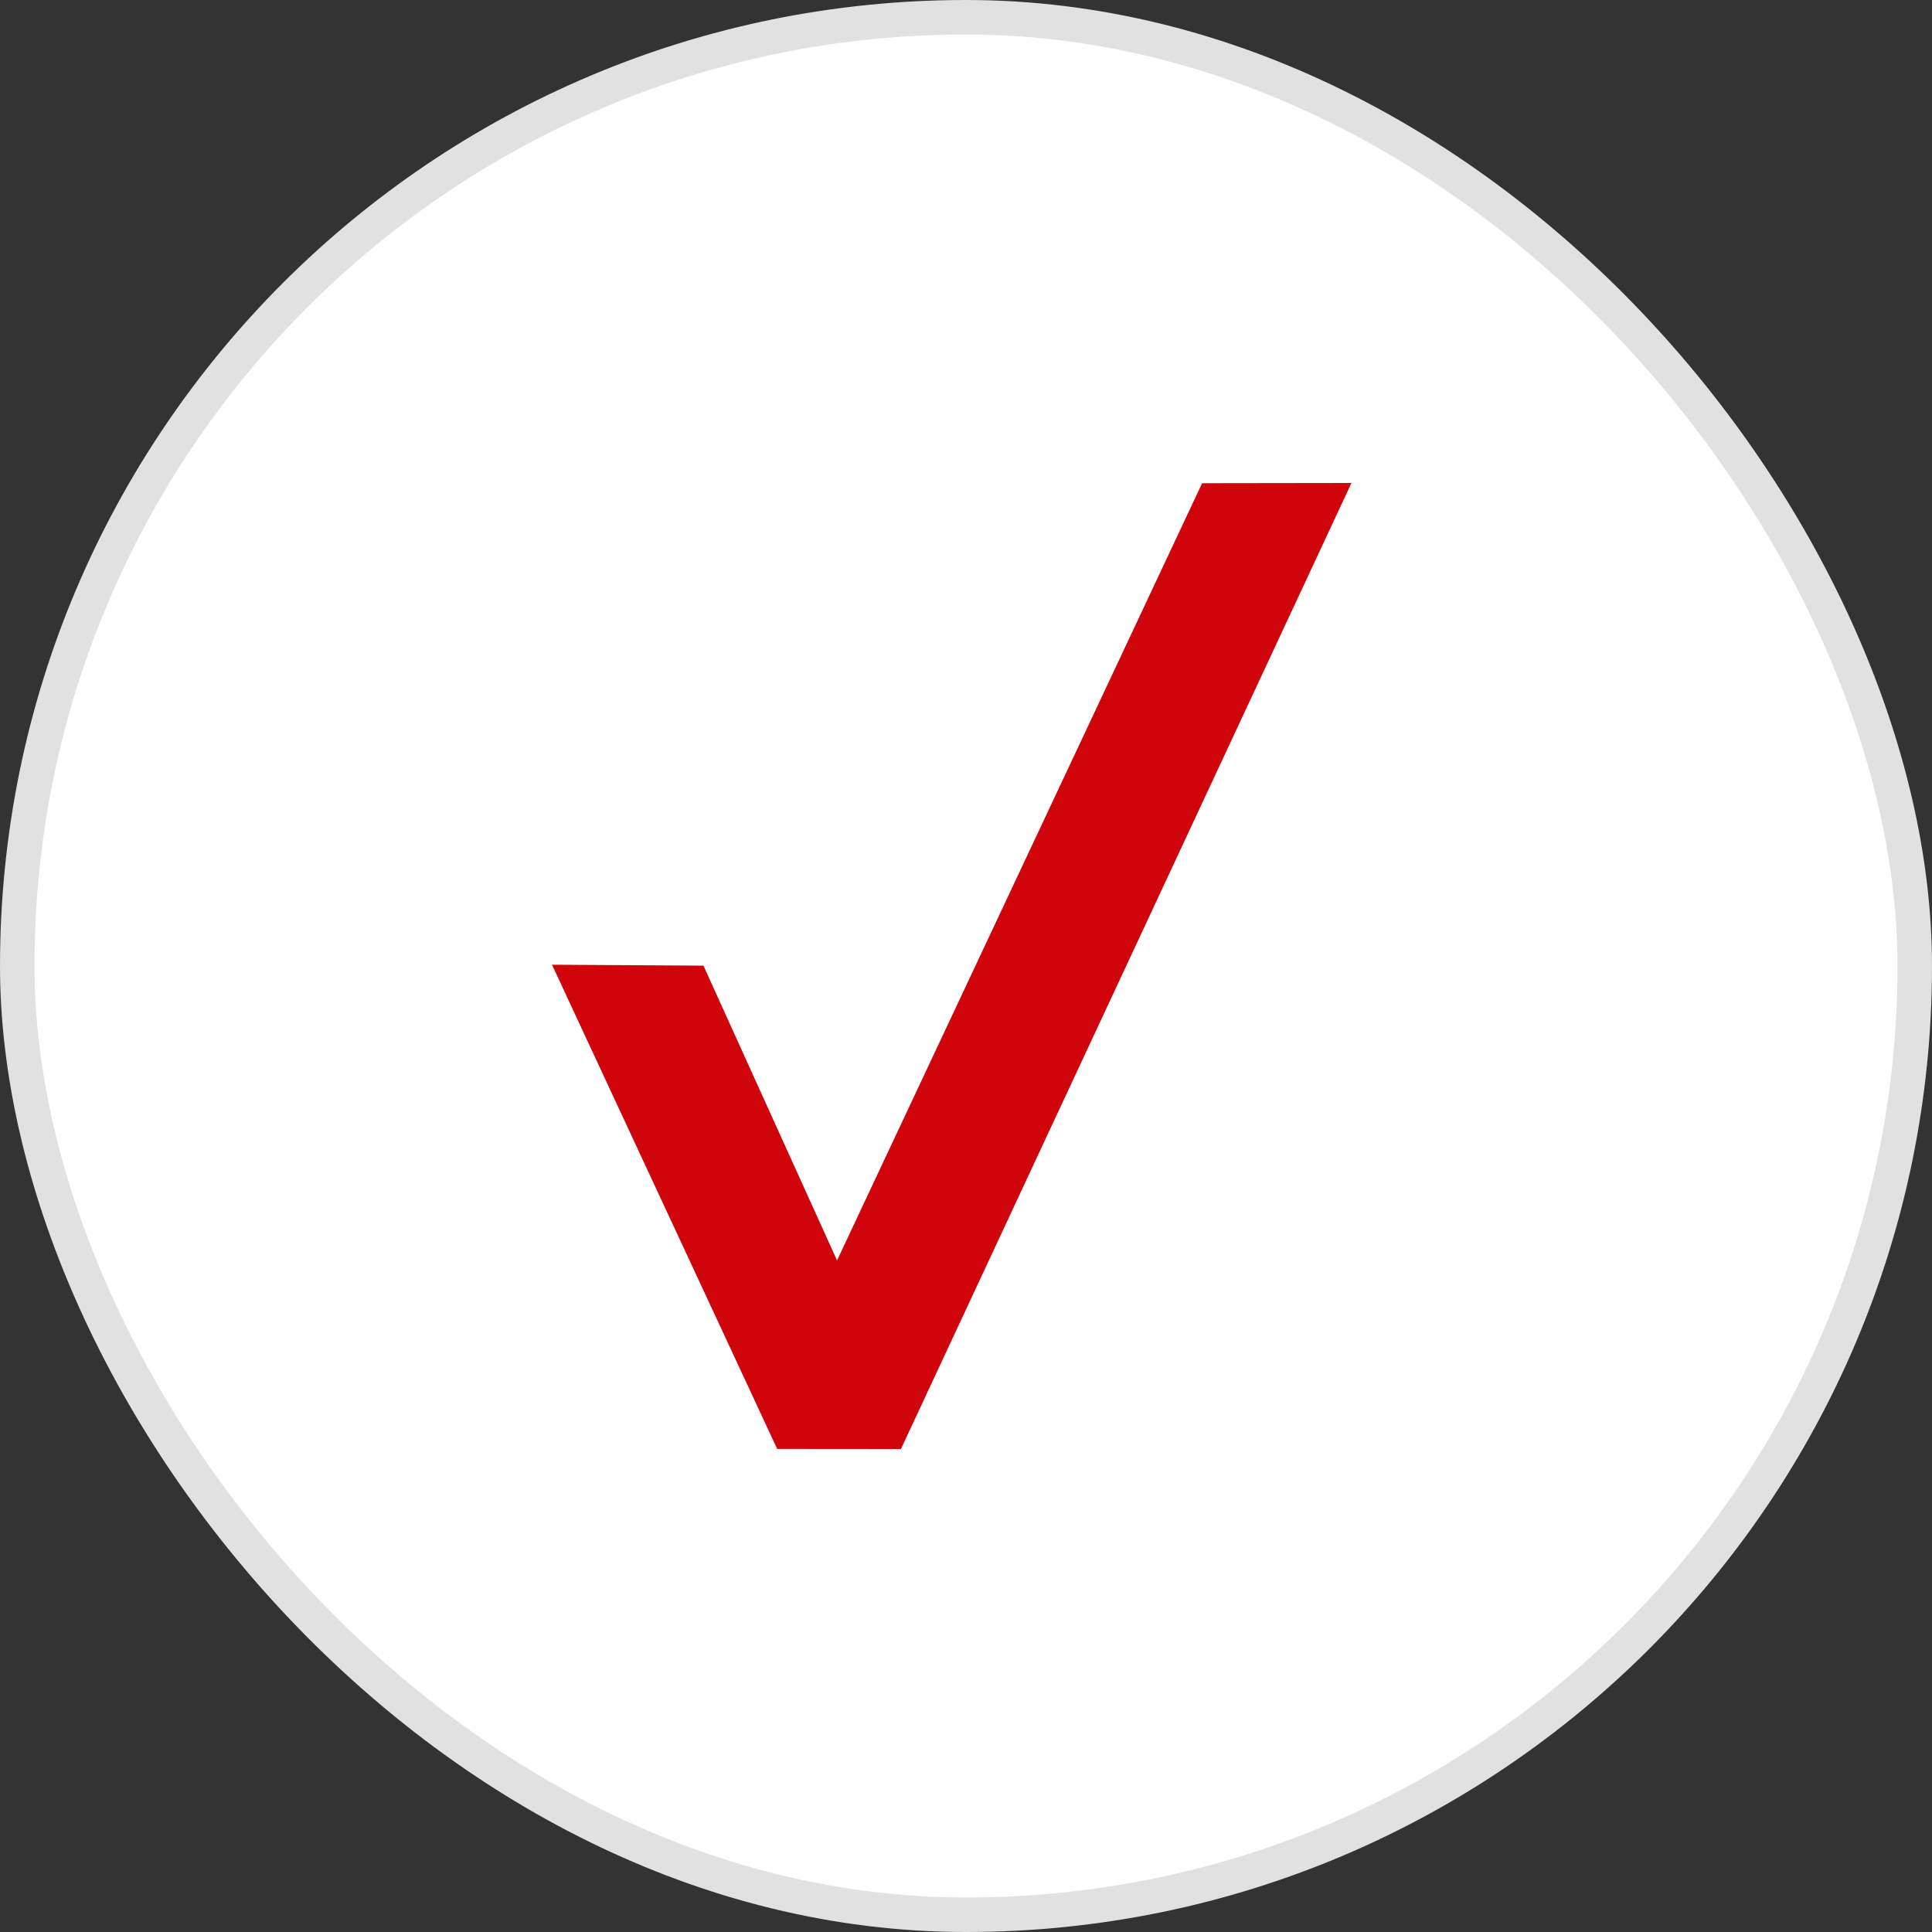
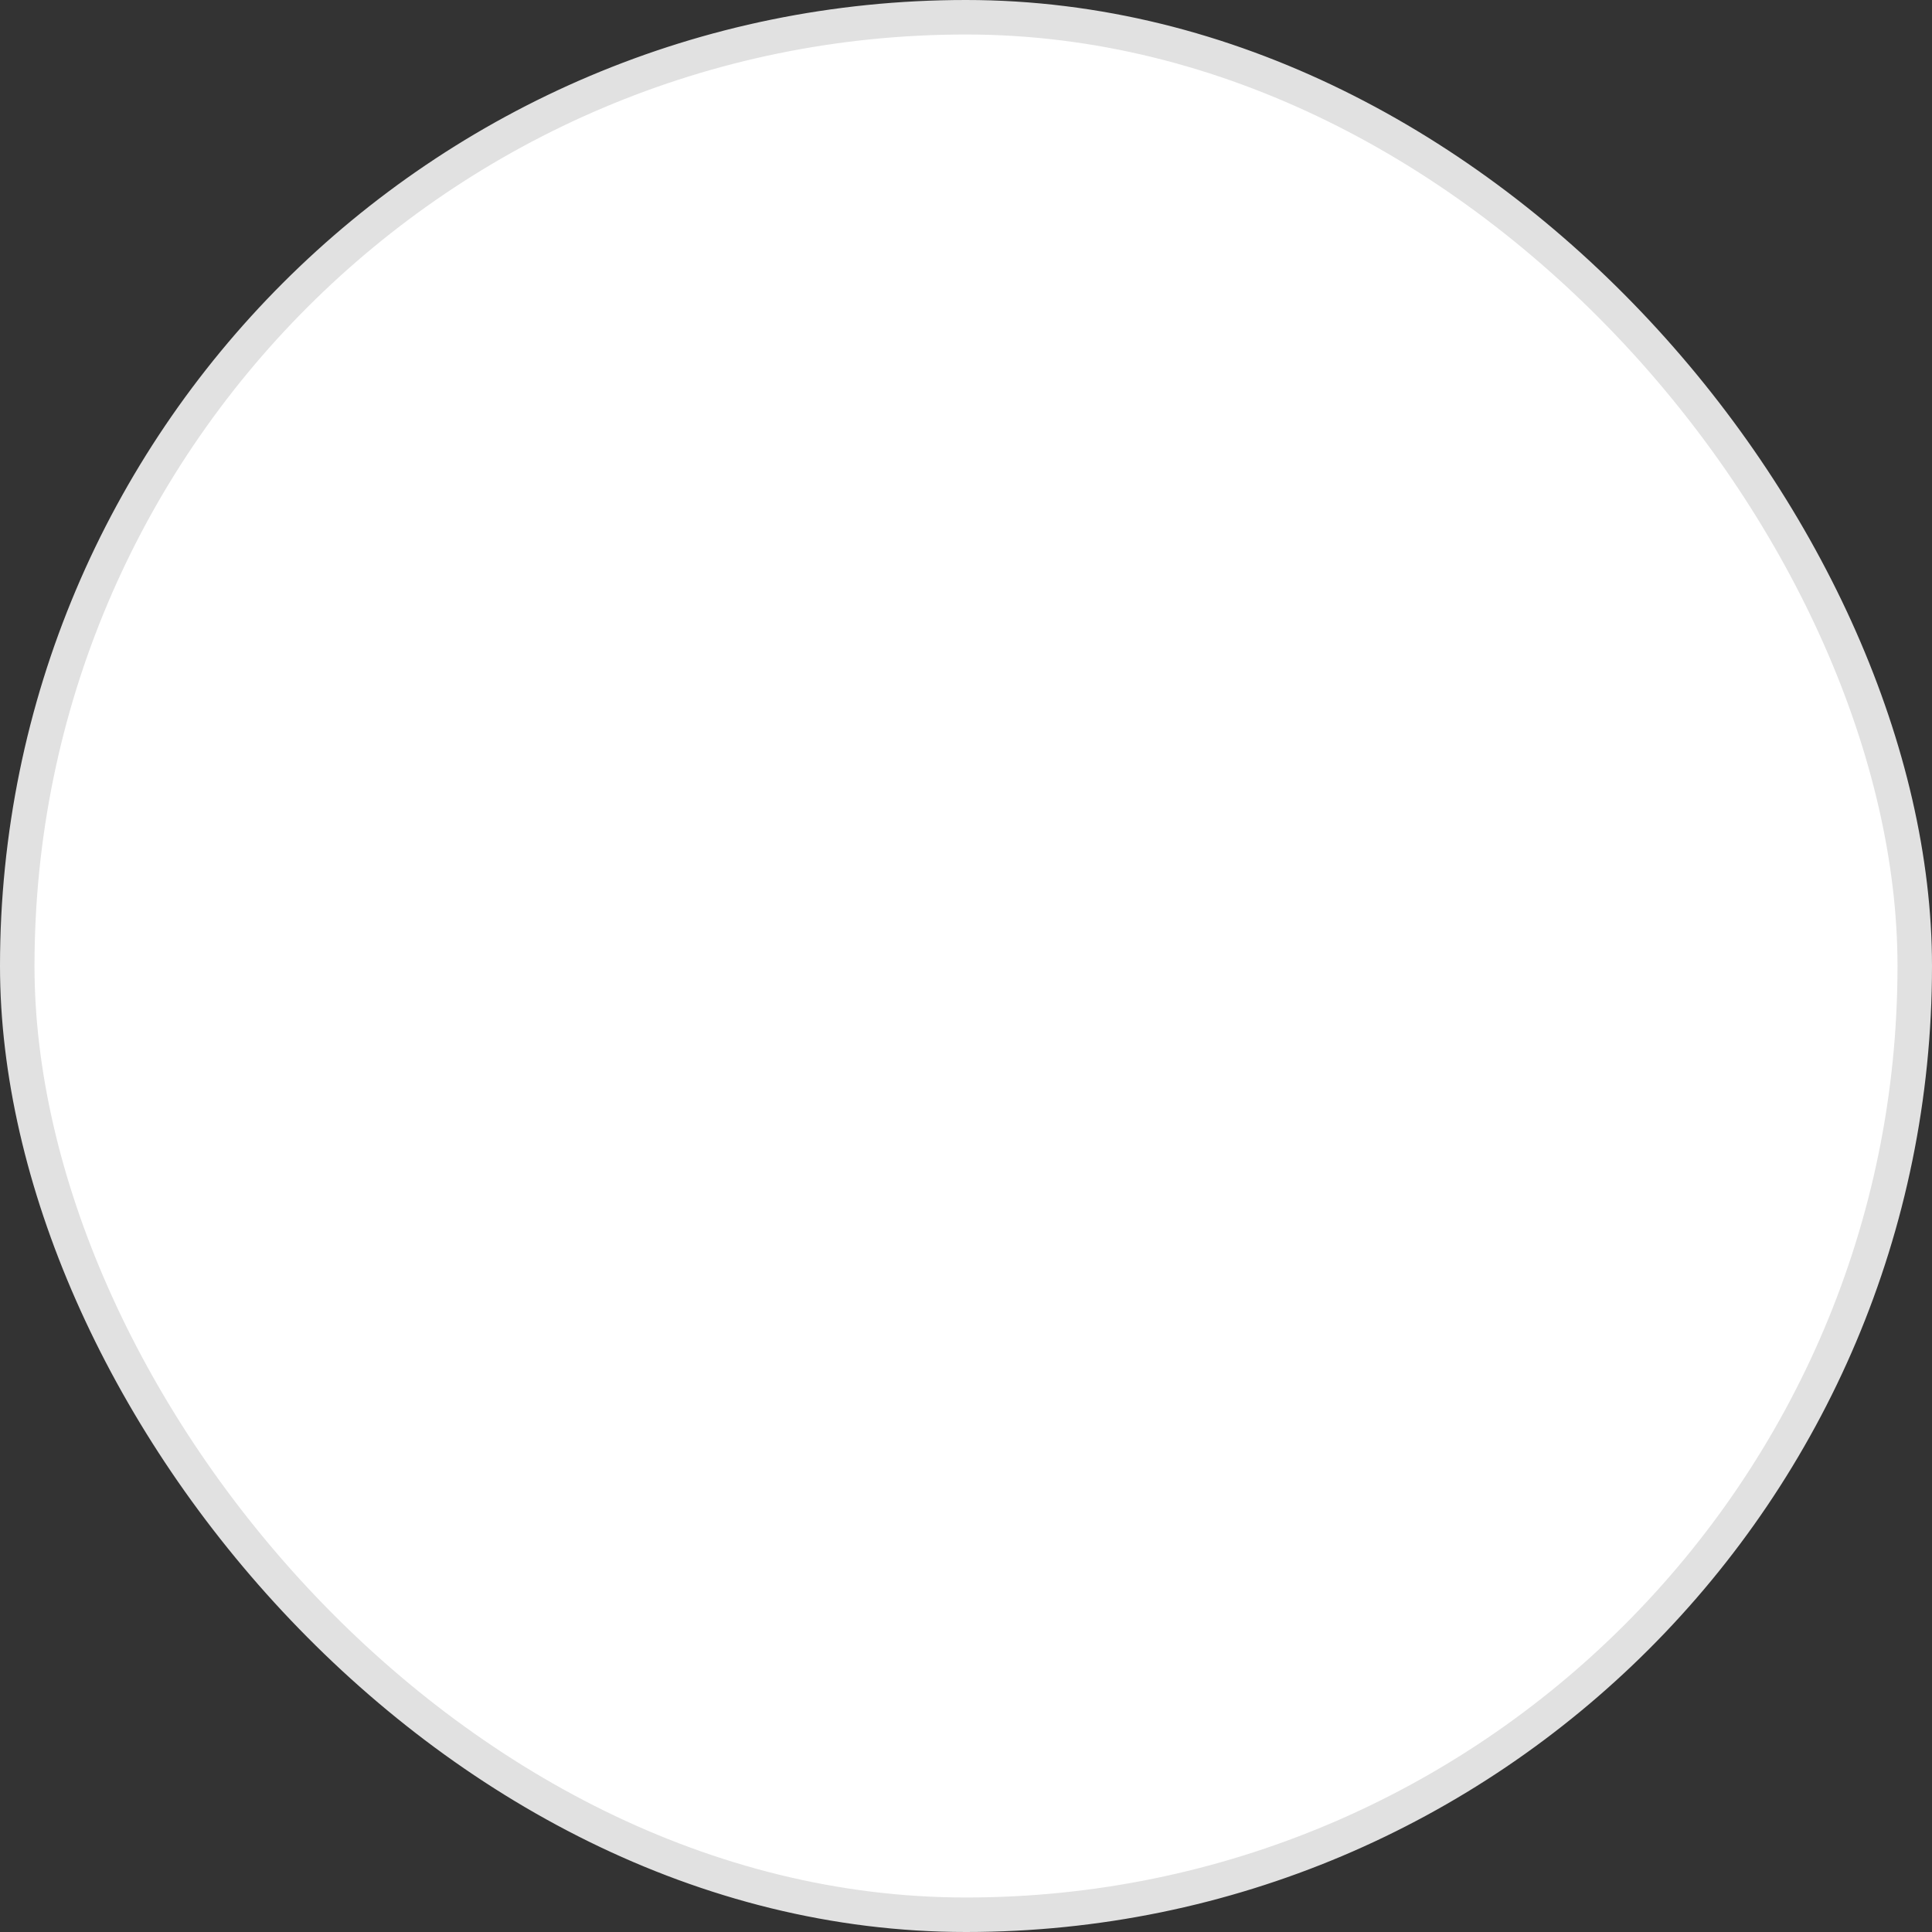
<svg xmlns="http://www.w3.org/2000/svg" width="56px" height="56px" viewBox="0 0 56 56" version="1.1">
  <rect x="0" y="0" width="56" height="56" fill="#333333" stroke="none" />
  <title>VZ</title>
  <desc>Created with Sketch.</desc>
  <g id="VZ" stroke="none" stroke-width="1" fill="none" fill-rule="evenodd">
    <g>
      <rect id="Rectangle-1" stroke="#E1E1E1" fill="#FFFFFF" x="0.5" y="0.5" width="55" height="55" rx="27.5" />
-       <polyline id="Fill-1" fill="#D0040B" points="34.844 14.006 39.172 14 26.114 42 22.527 41.997 16 27.963 20.39 27.99 24.262 36.534 34.844 14.006" />
    </g>
  </g>
</svg>